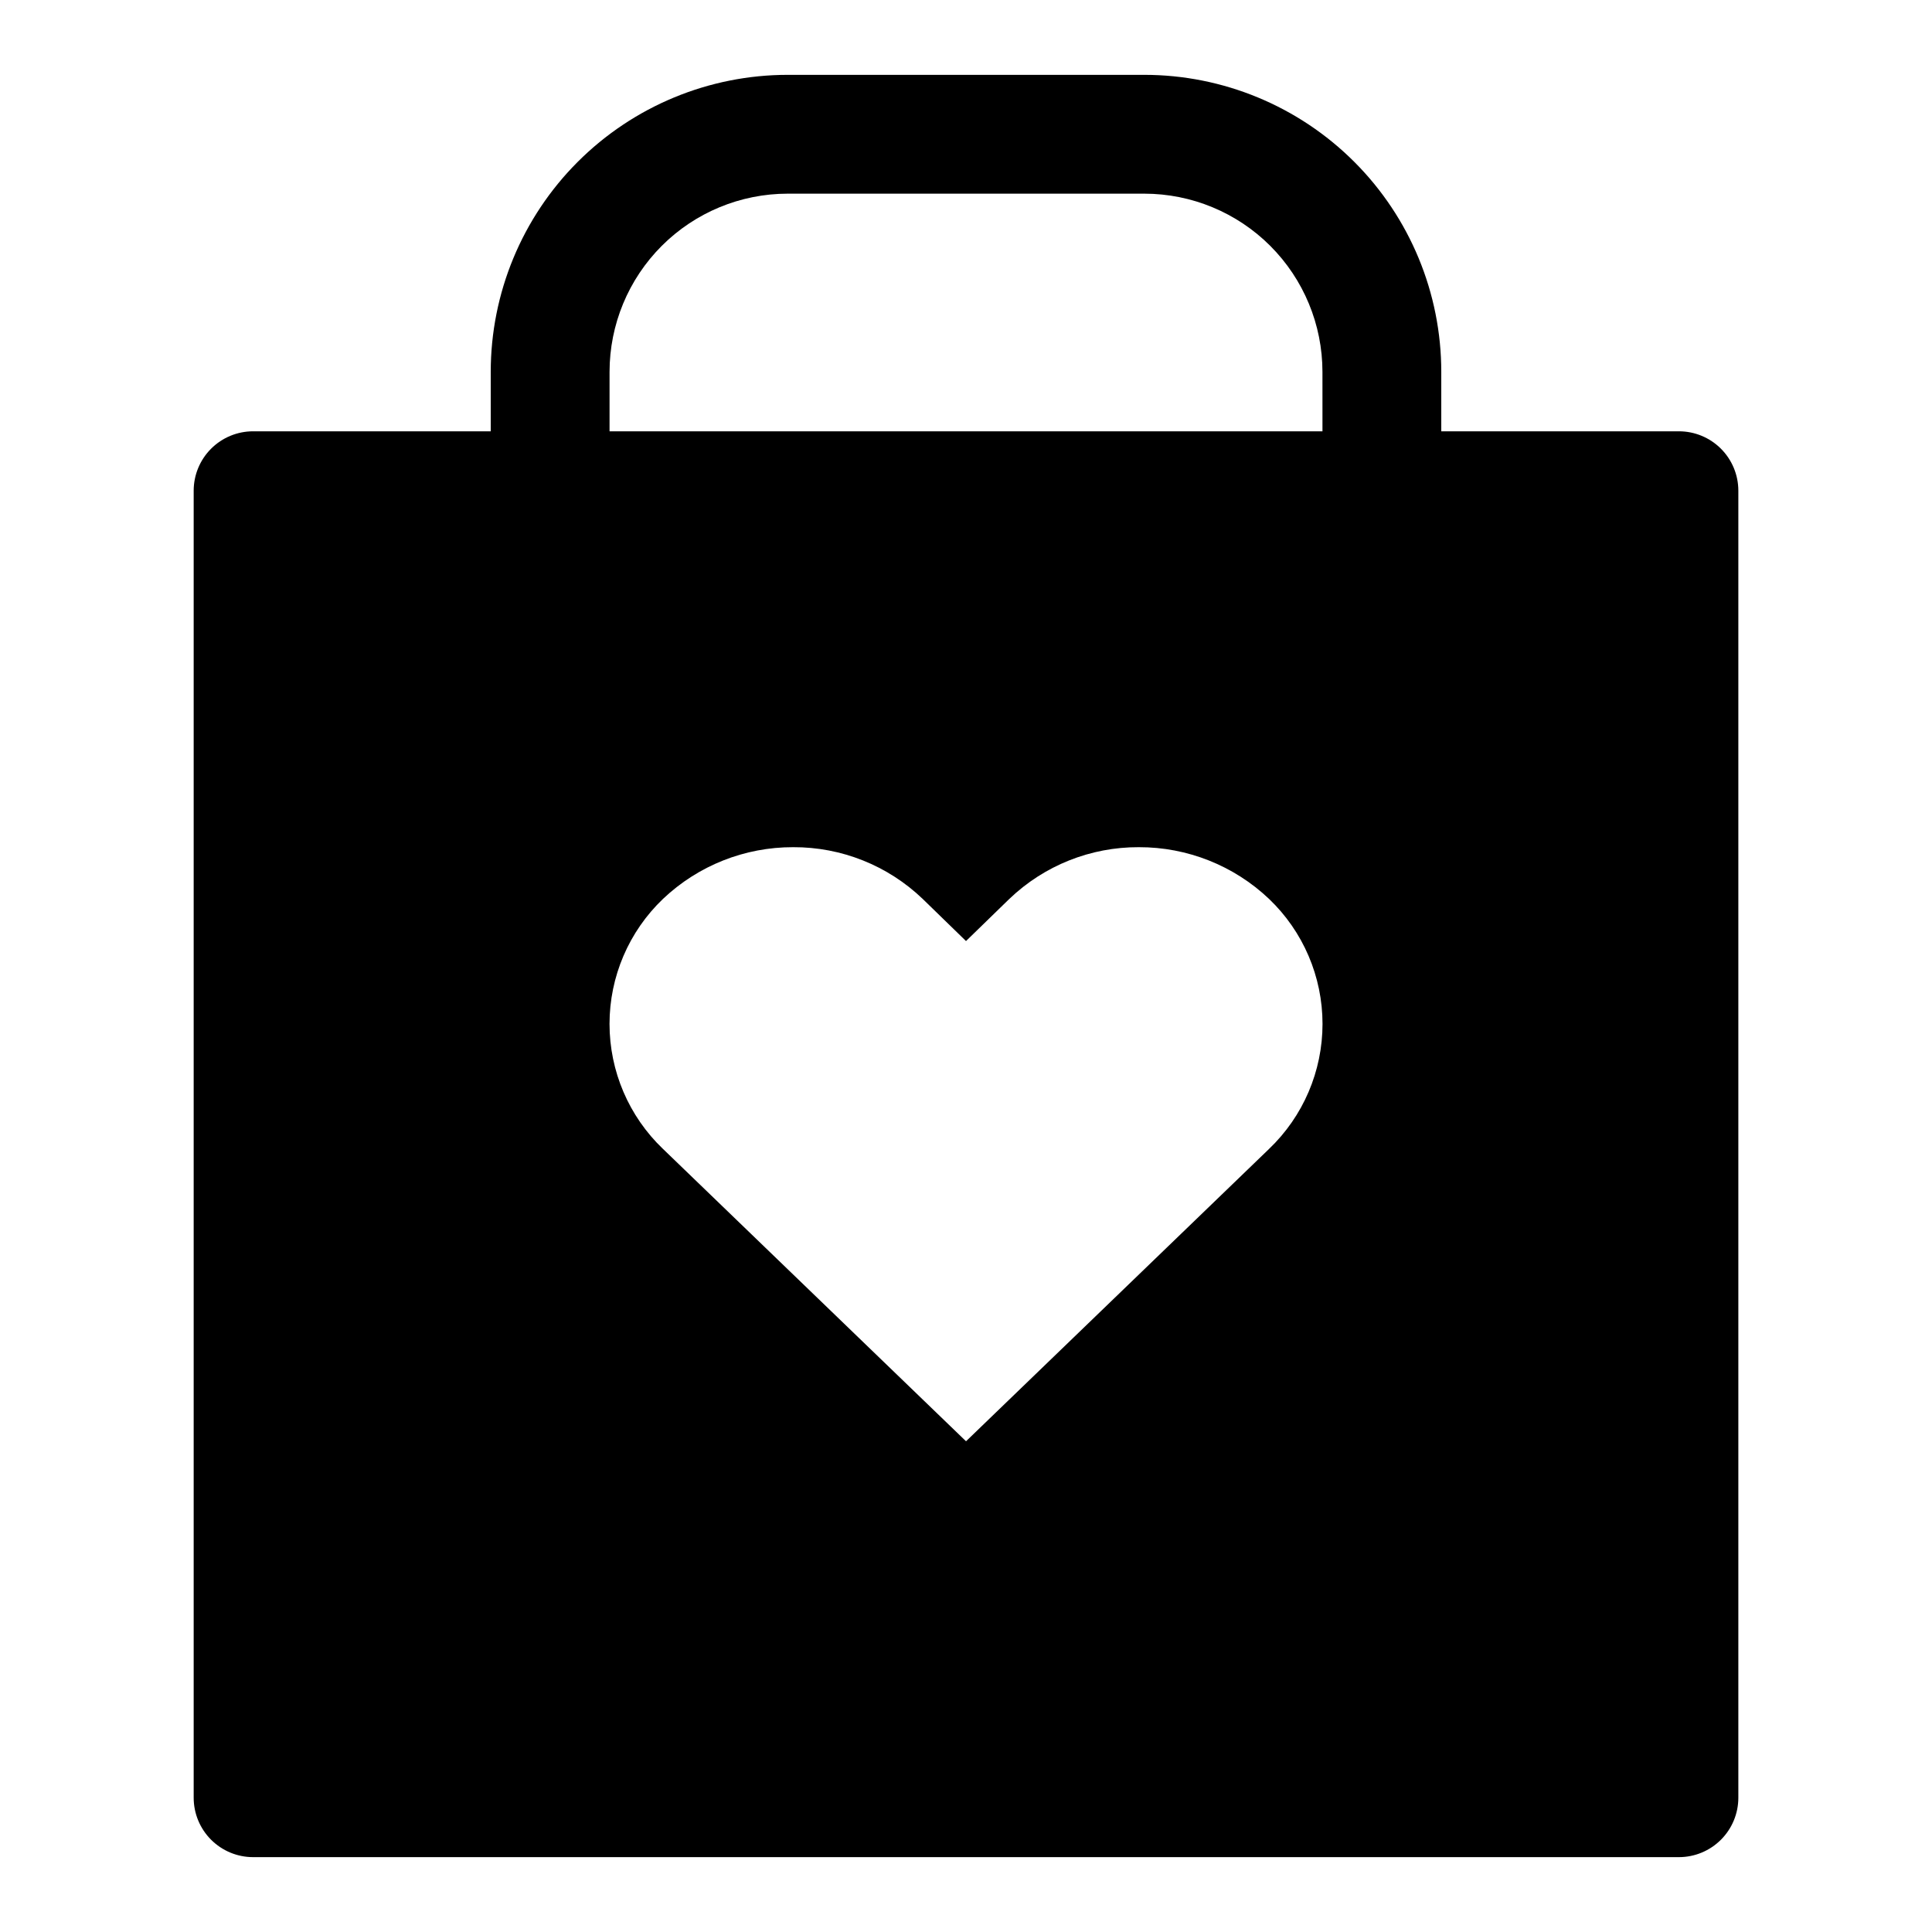
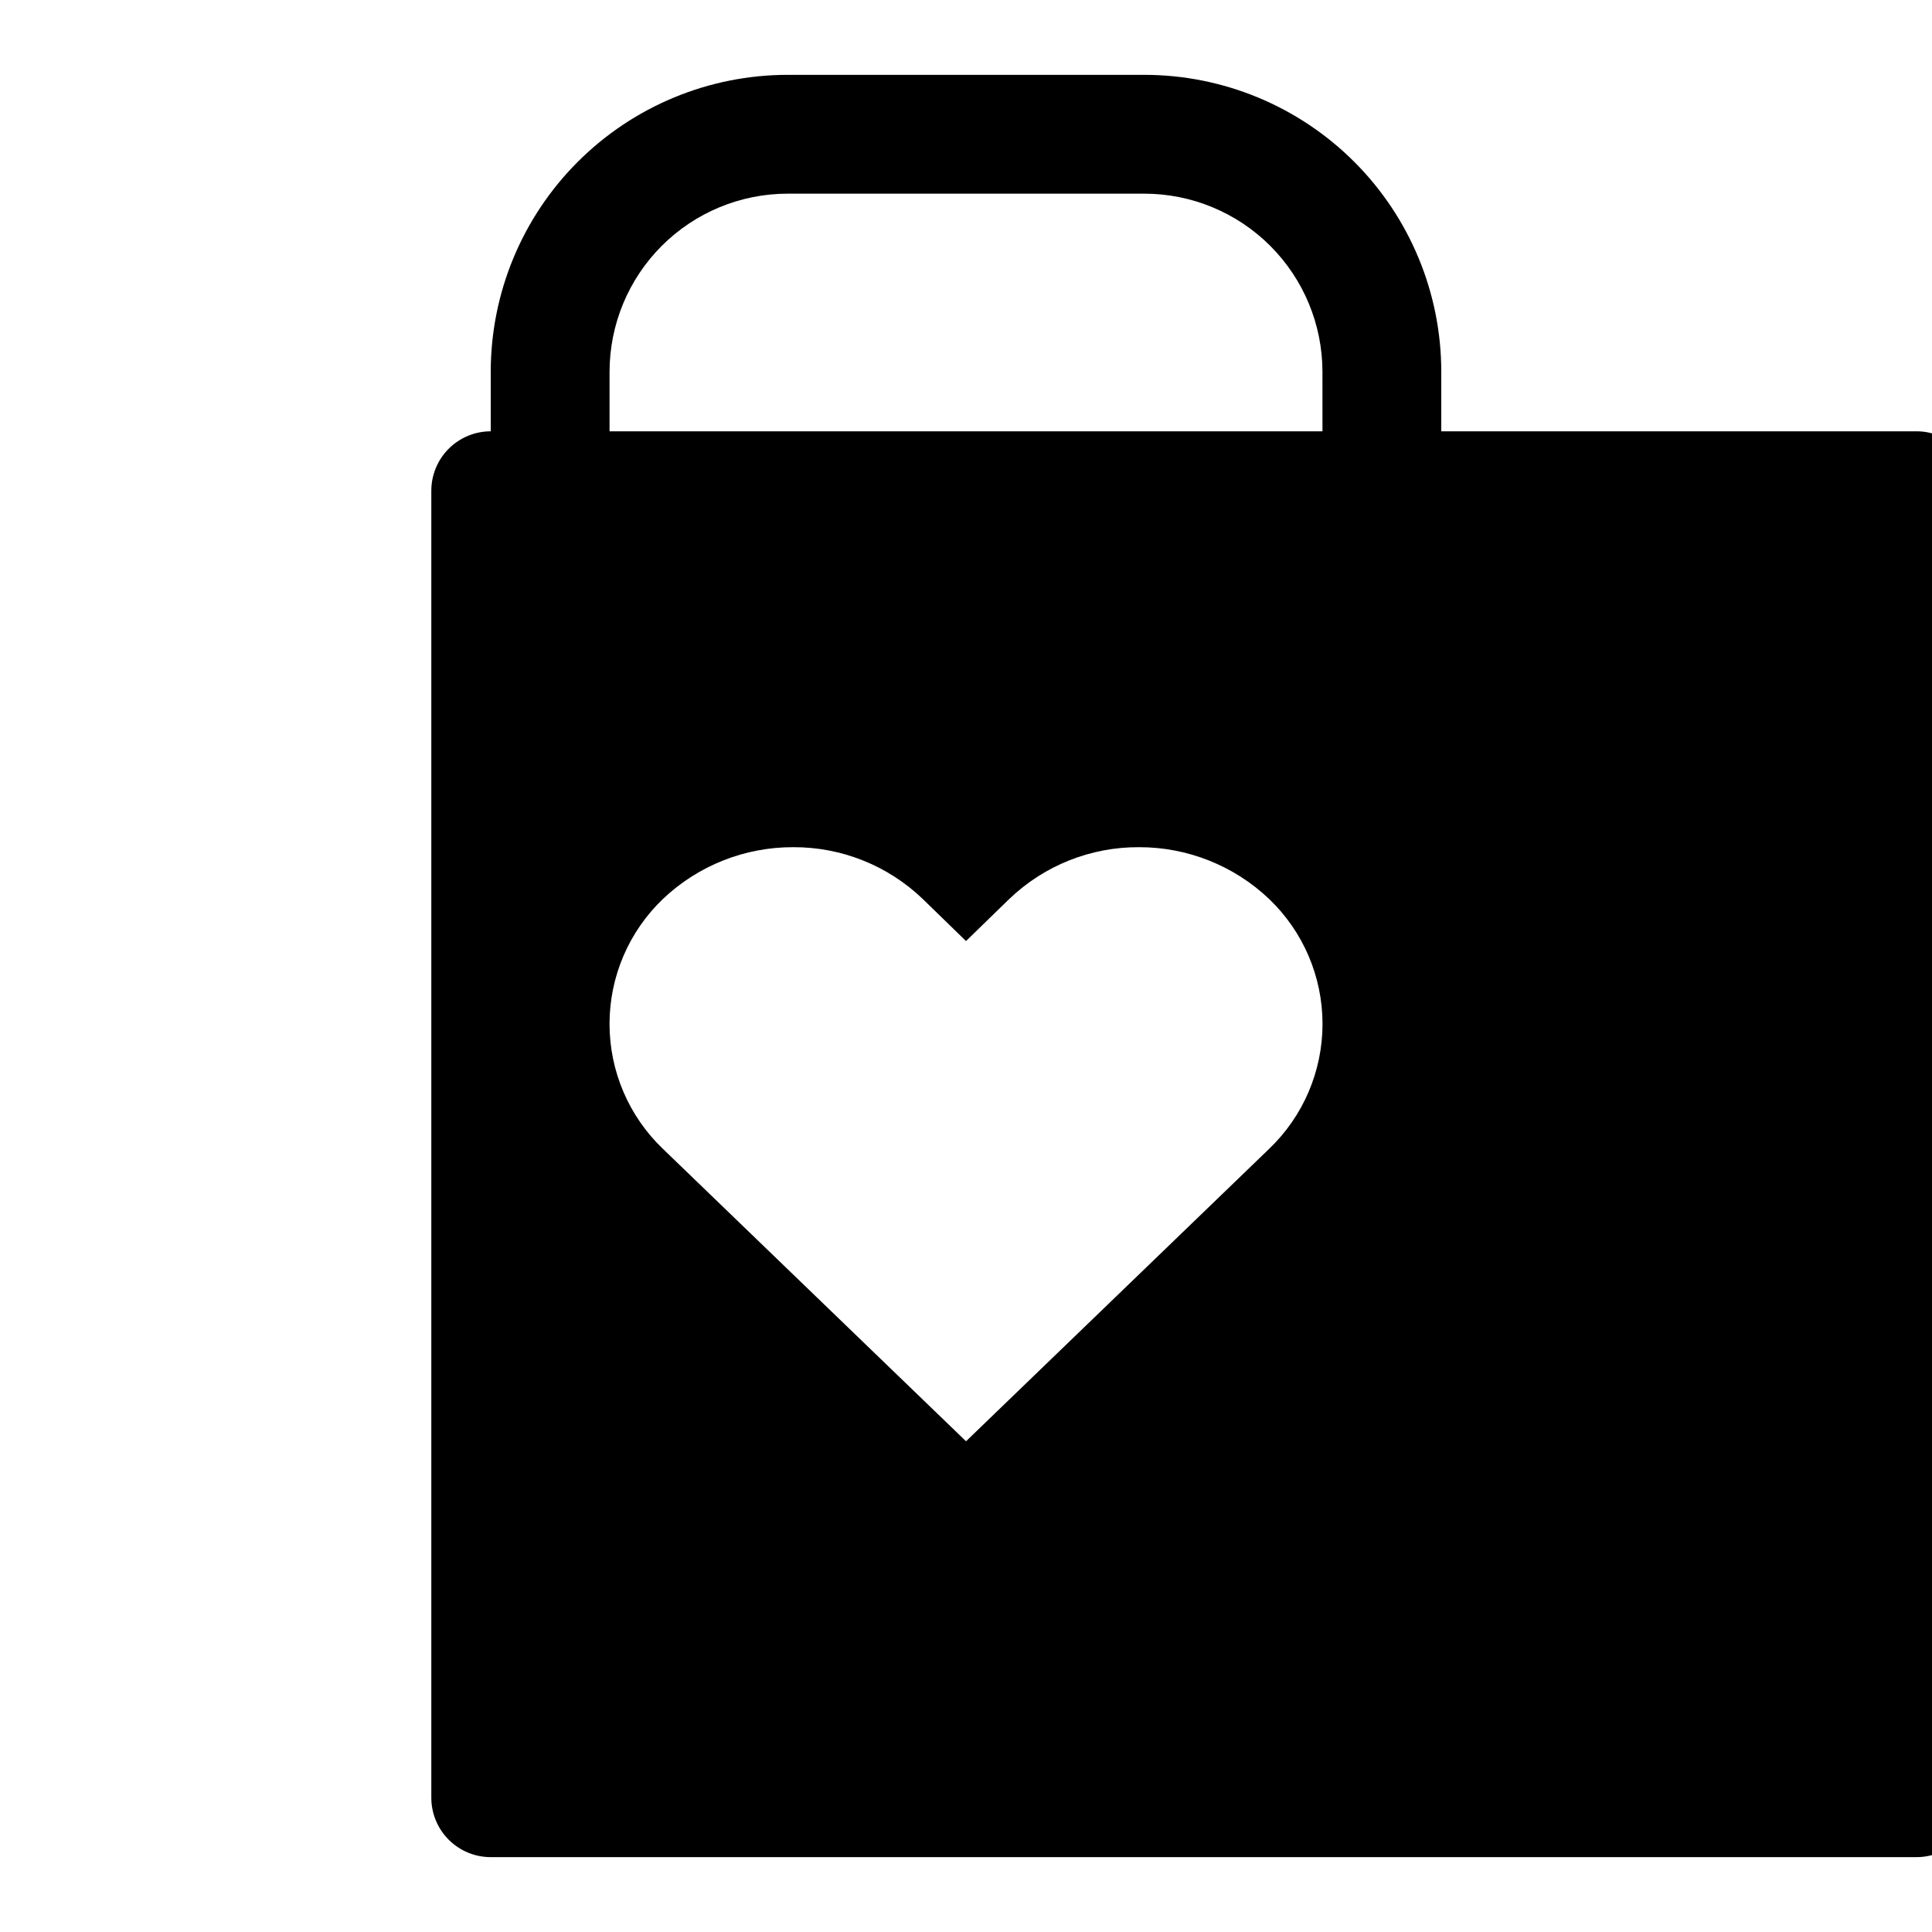
<svg xmlns="http://www.w3.org/2000/svg" fill="#000000" width="800px" height="800px" version="1.1" viewBox="144 144 512 512">
-   <path d="m588.93 258.3h-62.977v-15.742c0-20.879-8.293-40.902-23.055-55.664s-34.785-23.059-55.664-23.059h-94.465c-20.879 0-40.898 8.297-55.664 23.059-14.762 14.762-23.055 34.785-23.055 55.664v15.742h-62.977c-4.176 0-8.18 1.66-11.133 4.613-2.953 2.953-4.613 6.957-4.613 11.133v346.37c0 4.176 1.66 8.18 4.613 11.133s6.957 4.613 11.133 4.613h377.86c4.176 0 8.18-1.66 11.133-4.613s4.613-6.957 4.613-11.133v-346.37c0-4.176-1.66-8.18-4.613-11.133-2.953-2.953-6.957-4.613-11.133-4.613zm-108.63 190.19-80.293 77.461-80.293-77.461h-0.004c-9.055-8.645-14.18-20.617-14.18-33.141 0-12.52 5.125-24.496 14.18-33.141 9.309-8.824 21.652-13.73 34.48-13.695 12.785-0.059 25.09 4.852 34.32 13.695l11.492 11.18 11.492-11.18h0.004c9.23-8.844 21.539-13.754 34.32-13.695 12.828-0.035 25.176 4.871 34.48 13.695 9.059 8.645 14.184 20.621 14.184 33.141 0 12.523-5.125 24.496-14.184 33.141zm14.168-190.19h-188.93v-15.742c0-12.527 4.977-24.539 13.832-33.398 8.859-8.859 20.871-13.836 33.398-13.836h94.465c12.527 0 24.539 4.977 33.398 13.836s13.832 20.871 13.832 33.398z" />
+   <path d="m588.93 258.3h-62.977v-15.742c0-20.879-8.293-40.902-23.055-55.664s-34.785-23.059-55.664-23.059h-94.465c-20.879 0-40.898 8.297-55.664 23.059-14.762 14.762-23.055 34.785-23.055 55.664v15.742c-4.176 0-8.18 1.66-11.133 4.613-2.953 2.953-4.613 6.957-4.613 11.133v346.37c0 4.176 1.66 8.18 4.613 11.133s6.957 4.613 11.133 4.613h377.86c4.176 0 8.18-1.66 11.133-4.613s4.613-6.957 4.613-11.133v-346.37c0-4.176-1.66-8.18-4.613-11.133-2.953-2.953-6.957-4.613-11.133-4.613zm-108.63 190.19-80.293 77.461-80.293-77.461h-0.004c-9.055-8.645-14.18-20.617-14.18-33.141 0-12.52 5.125-24.496 14.18-33.141 9.309-8.824 21.652-13.73 34.48-13.695 12.785-0.059 25.09 4.852 34.32 13.695l11.492 11.18 11.492-11.18h0.004c9.23-8.844 21.539-13.754 34.32-13.695 12.828-0.035 25.176 4.871 34.48 13.695 9.059 8.645 14.184 20.621 14.184 33.141 0 12.523-5.125 24.496-14.184 33.141zm14.168-190.19h-188.93v-15.742c0-12.527 4.977-24.539 13.832-33.398 8.859-8.859 20.871-13.836 33.398-13.836h94.465c12.527 0 24.539 4.977 33.398 13.836s13.832 20.871 13.832 33.398z" />
</svg>